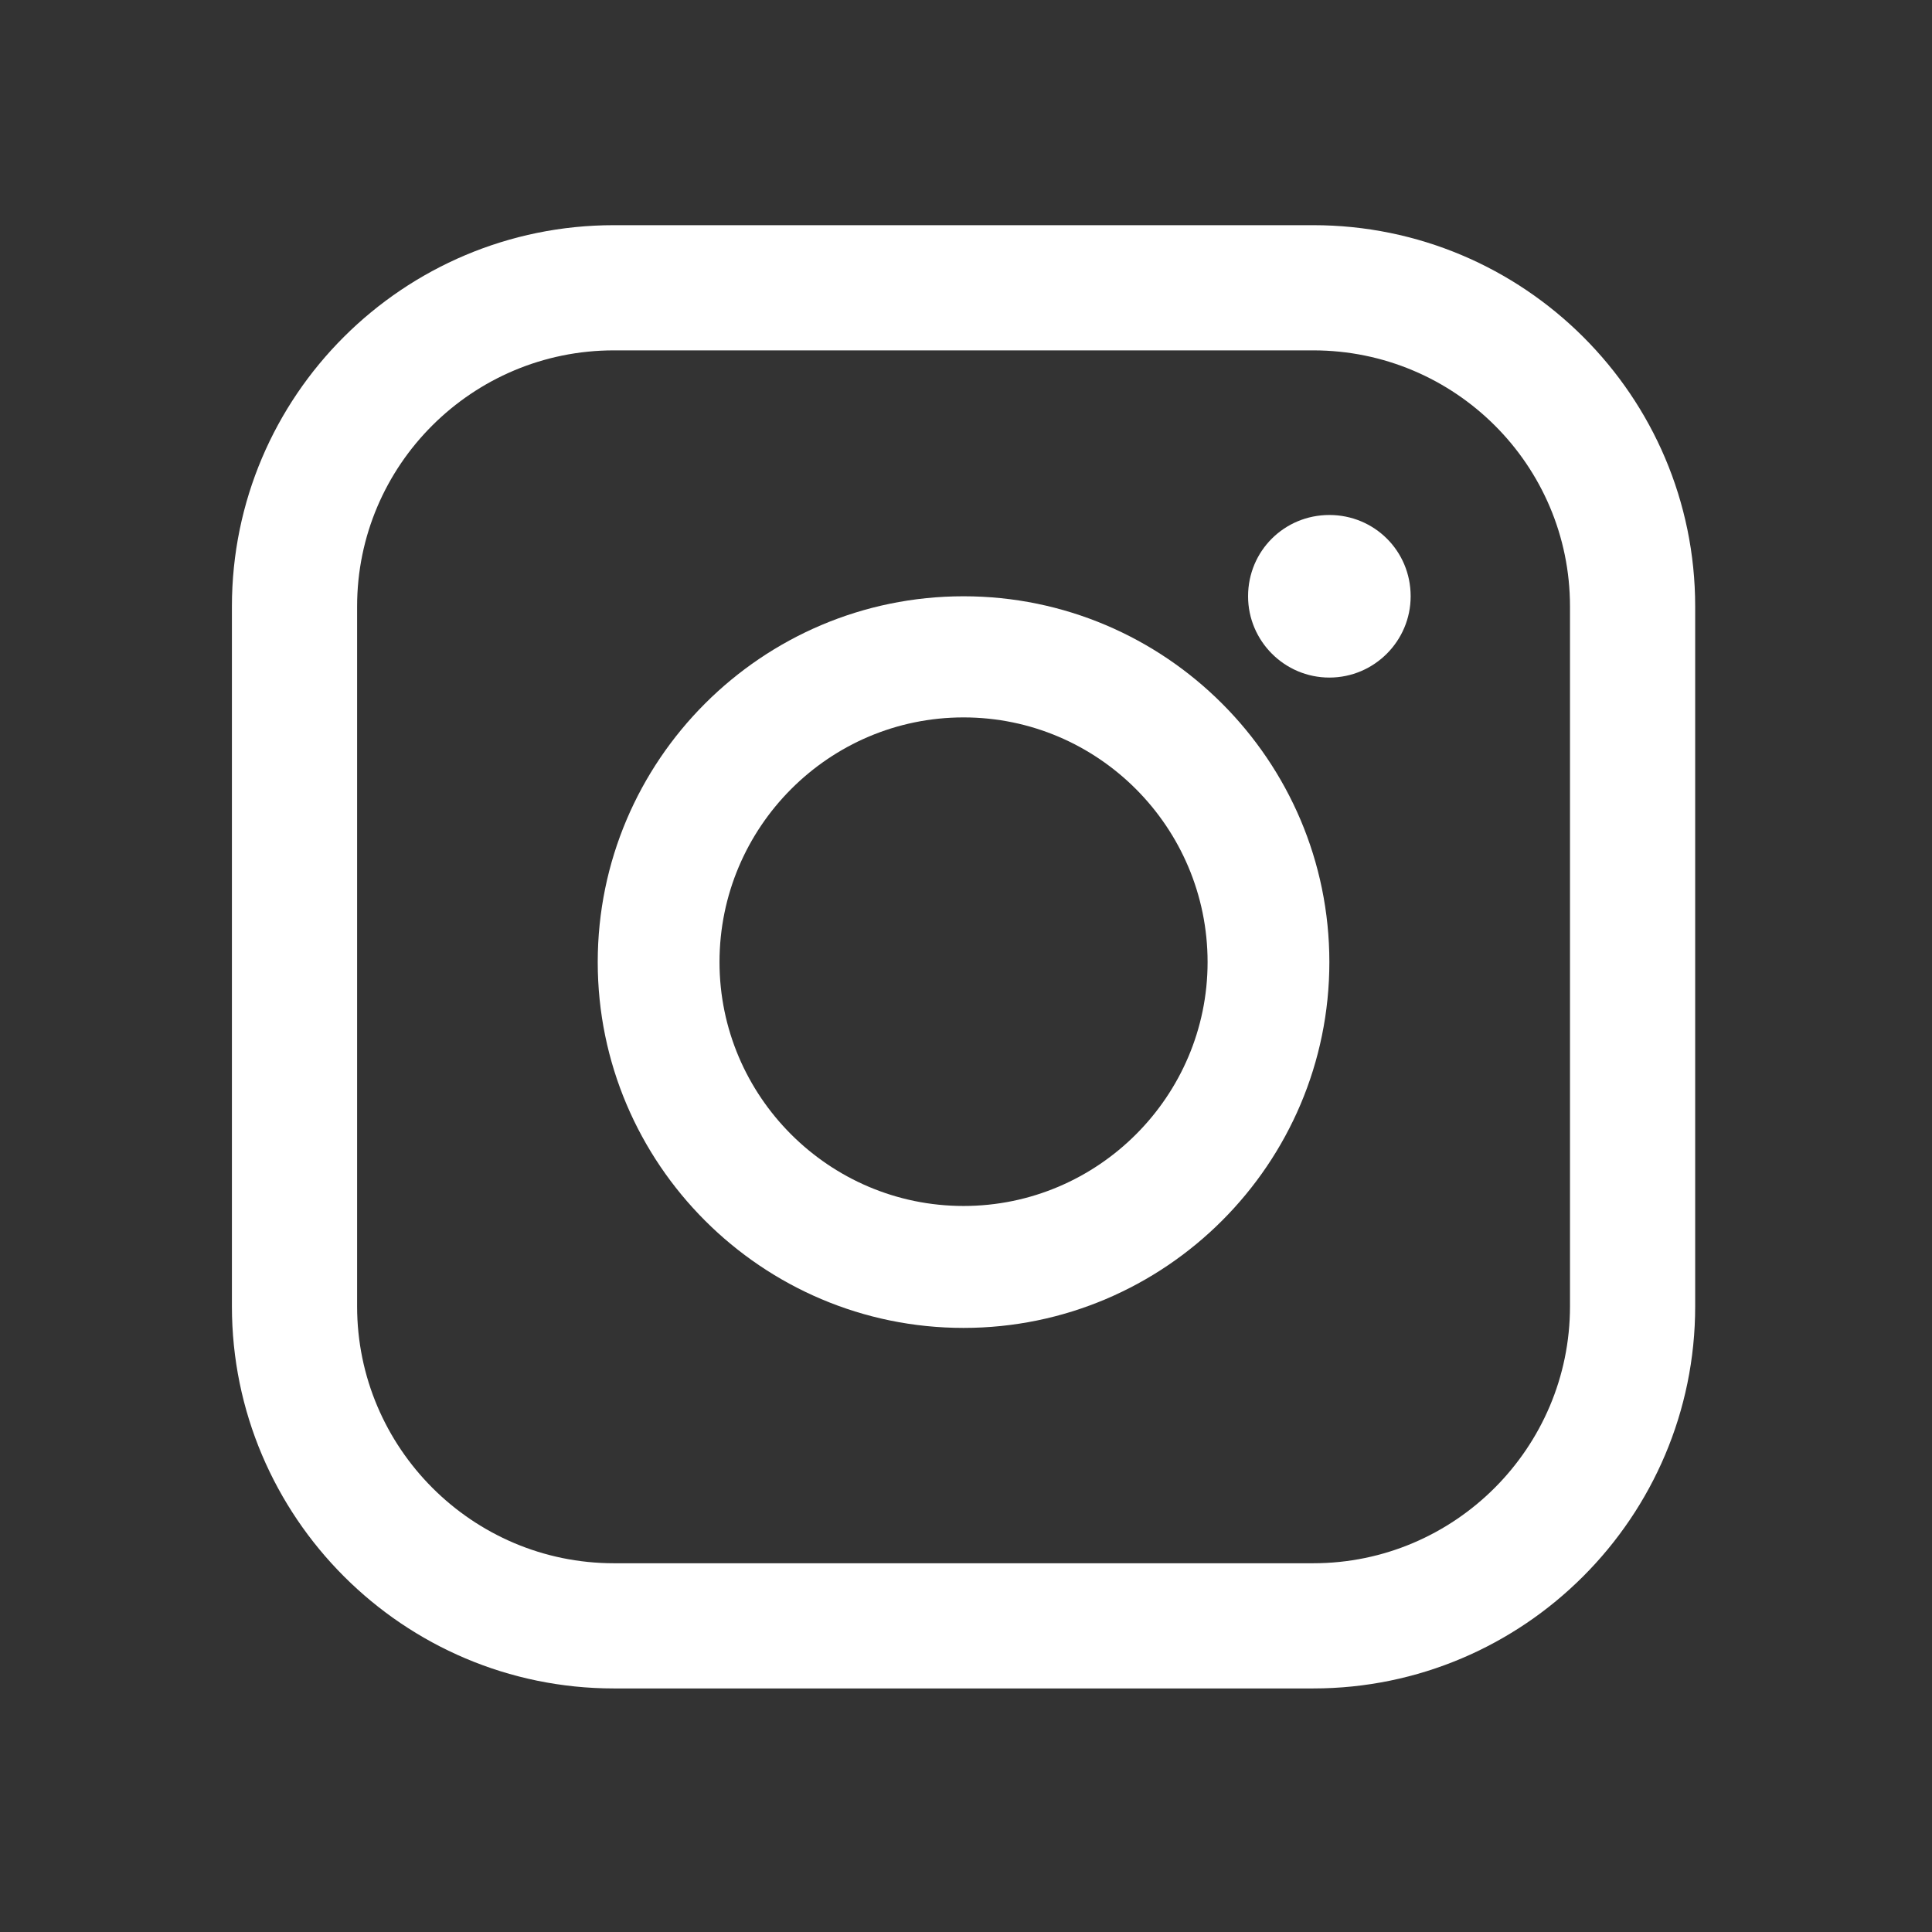
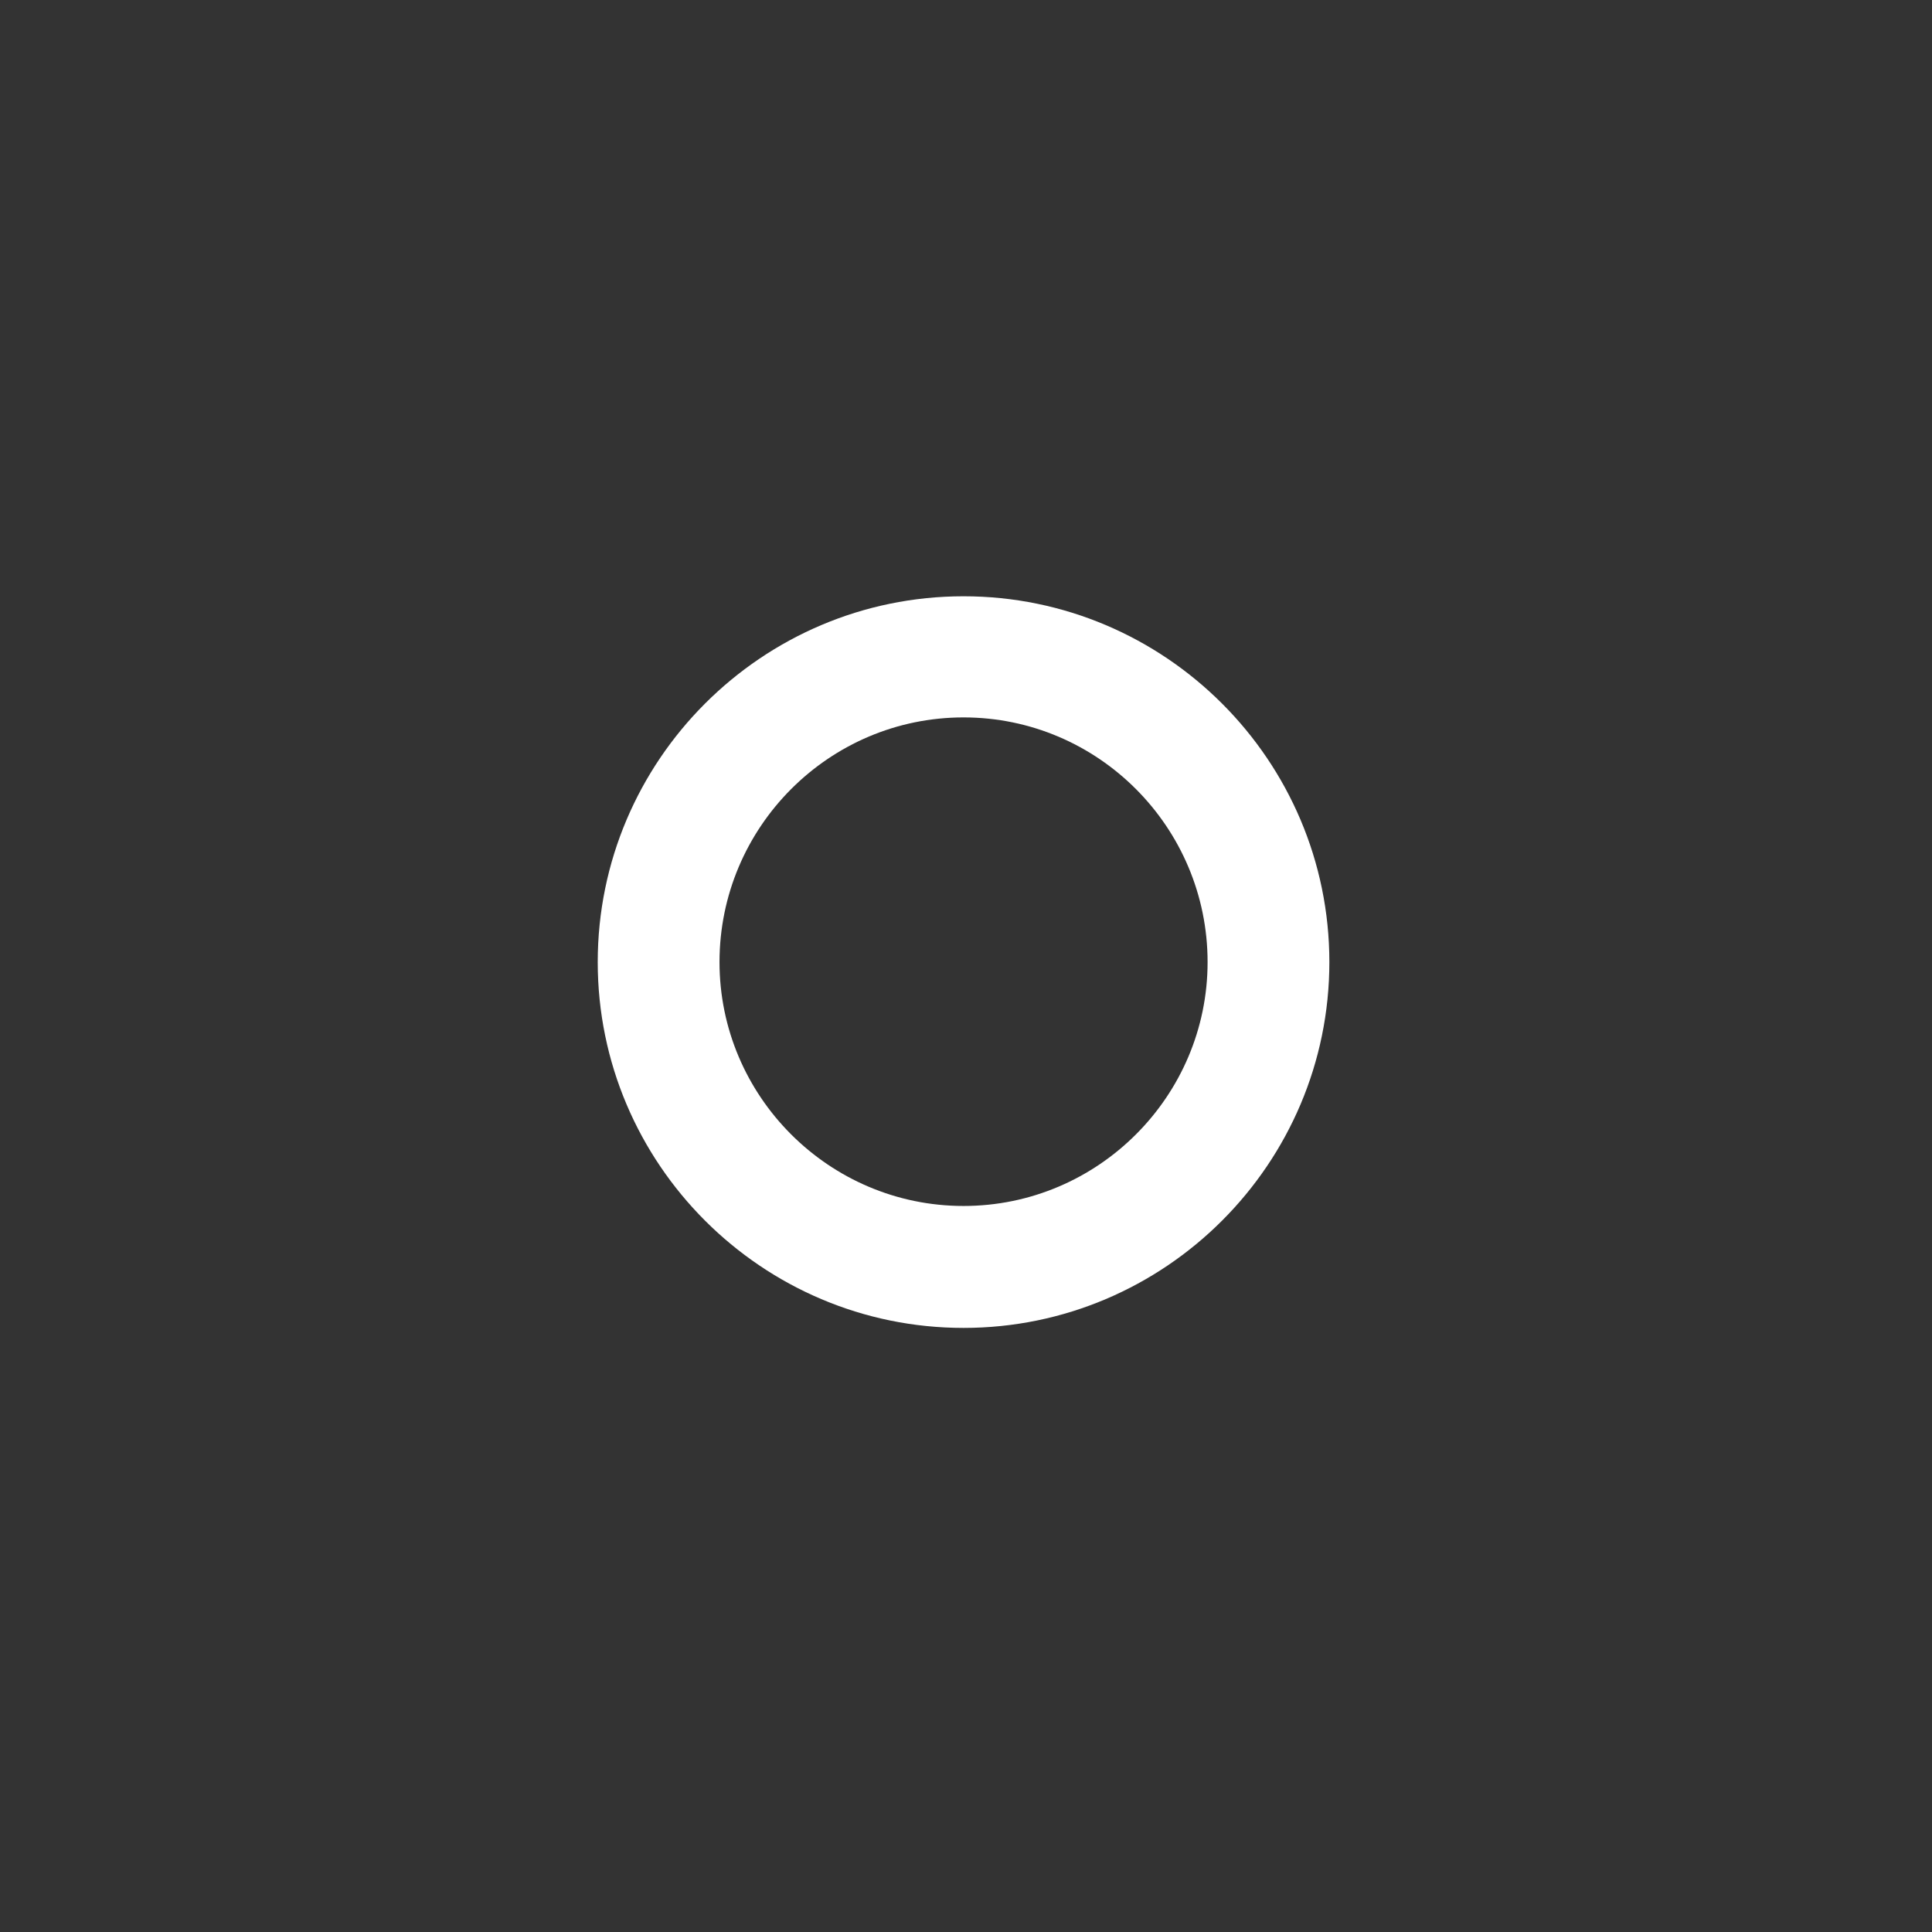
<svg xmlns="http://www.w3.org/2000/svg" xmlns:ns1="http://www.serif.com/" width="100%" height="100%" viewBox="0 0 26 26" version="1.1" xml:space="preserve" style="fill-rule:evenodd;clip-rule:evenodd;stroke-linejoin:round;stroke-miterlimit:2;">
  <rect x="0" y="0" width="26" height="26" fill="#333333" stroke="none" />
  <g transform="matrix(1.094,0,0,1.094,-897.788,-3448.02)">
    <g id="_--" ns1:id="--">
      <g id="How-it-works_new">
        <g id="Fill-18" transform="matrix(1,0,0,1,-1,0)">
          <path d="M833.5,3160.58C831.845,3160.58 830.498,3161.93 830.498,3163.59C830.498,3165.24 831.845,3166.59 833.5,3166.59C835.155,3166.59 836.502,3165.24 836.502,3163.59C836.502,3161.93 835.155,3160.58 833.5,3160.58M833.5,3168.09C831.019,3168.09 829,3166.07 829,3163.59C829,3161.11 831.019,3159.09 833.5,3159.09C835.981,3159.09 838,3161.11 838,3163.59C838,3166.07 835.981,3168.09 833.5,3168.09" style="fill:white;" />
        </g>
        <g id="Fill-20" transform="matrix(1,0,0,1,-0.5,0.435)">
-           <path d="M828.699,3155.63C826.957,3155.63 825.54,3157.04 825.54,3158.78L825.54,3167.39C825.54,3169.13 826.957,3170.55 828.699,3170.55L837.301,3170.55C839.043,3170.55 840.46,3169.13 840.46,3167.39L840.46,3158.78C840.46,3157.04 839.043,3155.63 837.301,3155.63L828.699,3155.63ZM837.301,3172.09L828.699,3172.09C826.108,3172.09 824,3169.98 824,3167.39L824,3158.78C824,3156.19 826.108,3154.09 828.699,3154.09L837.301,3154.09C839.892,3154.09 842,3156.19 842,3158.78L842,3167.39C842,3169.98 839.892,3172.09 837.301,3172.09Z" style="fill:white;" />
-         </g>
+           </g>
        <g id="Fill-22" transform="matrix(1,0,0,1,-1,0)">
-           <path d="M839,3159.09C839,3159.64 838.552,3160.09 838,3160.09C837.448,3160.09 837,3159.64 837,3159.09C837,3158.53 837.448,3158.09 838,3158.09C838.552,3158.09 839,3158.53 839,3159.09" style="fill:white;" />
-         </g>
+           </g>
      </g>
    </g>
  </g>
</svg>